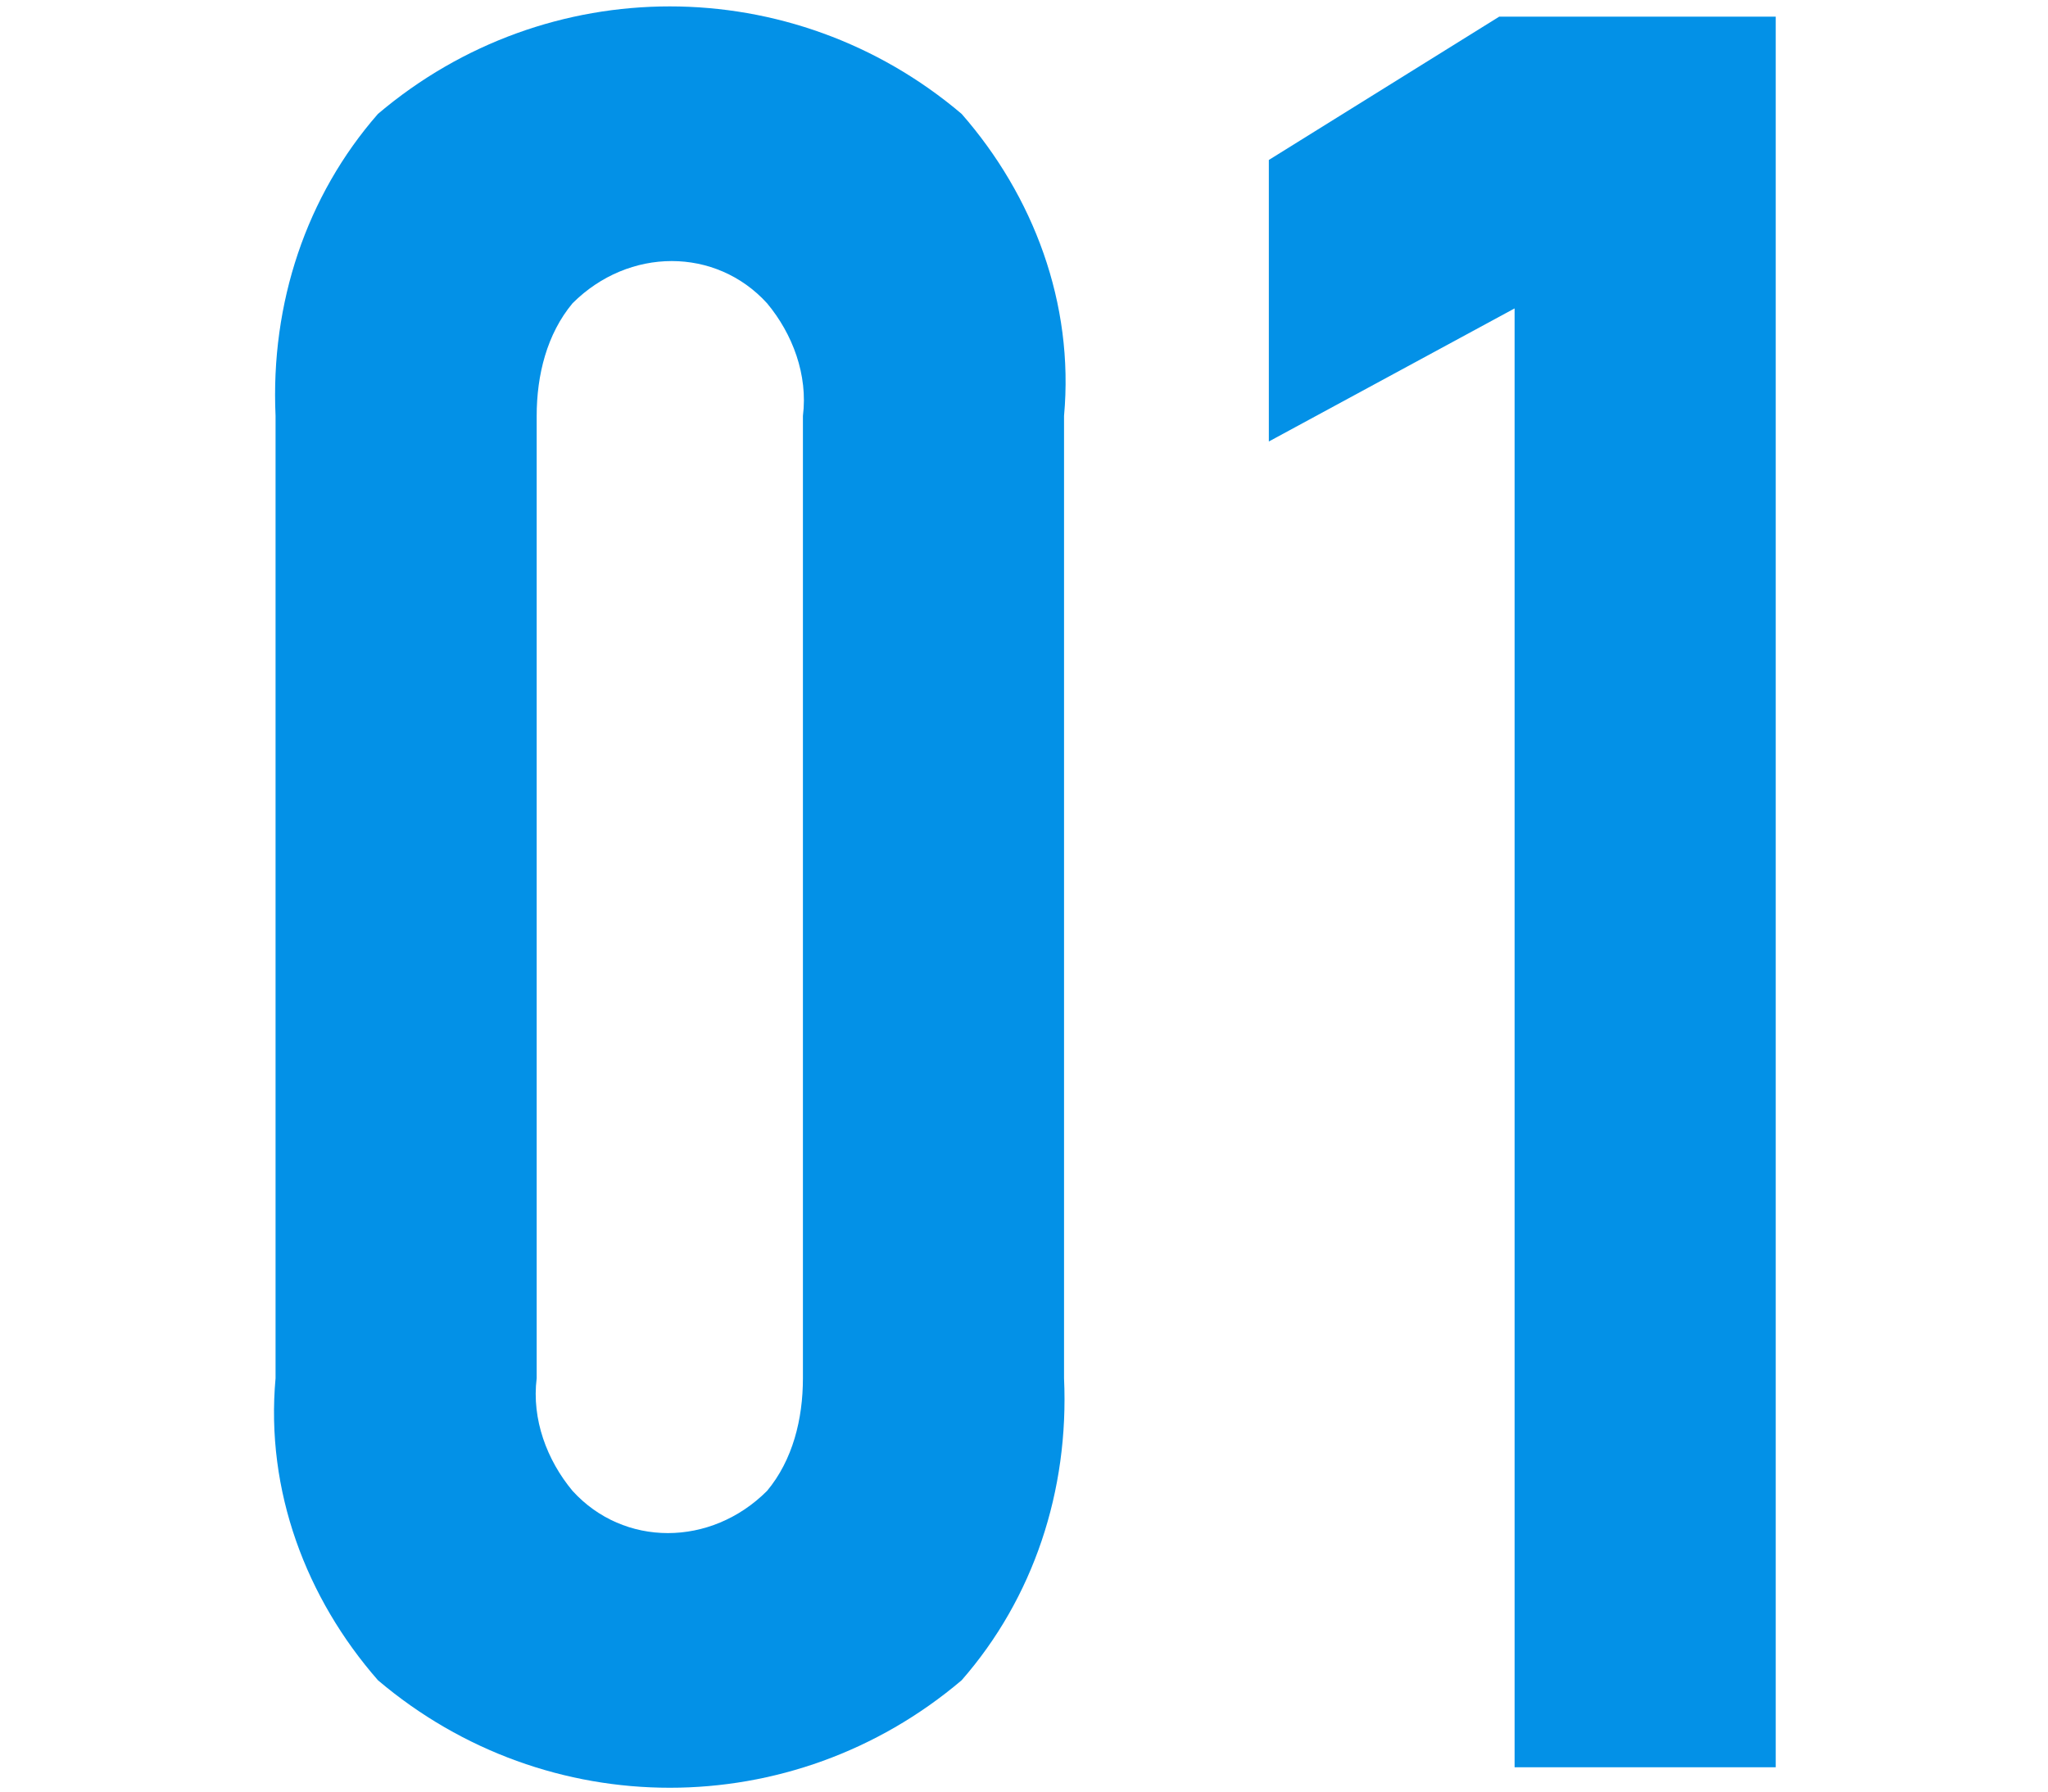
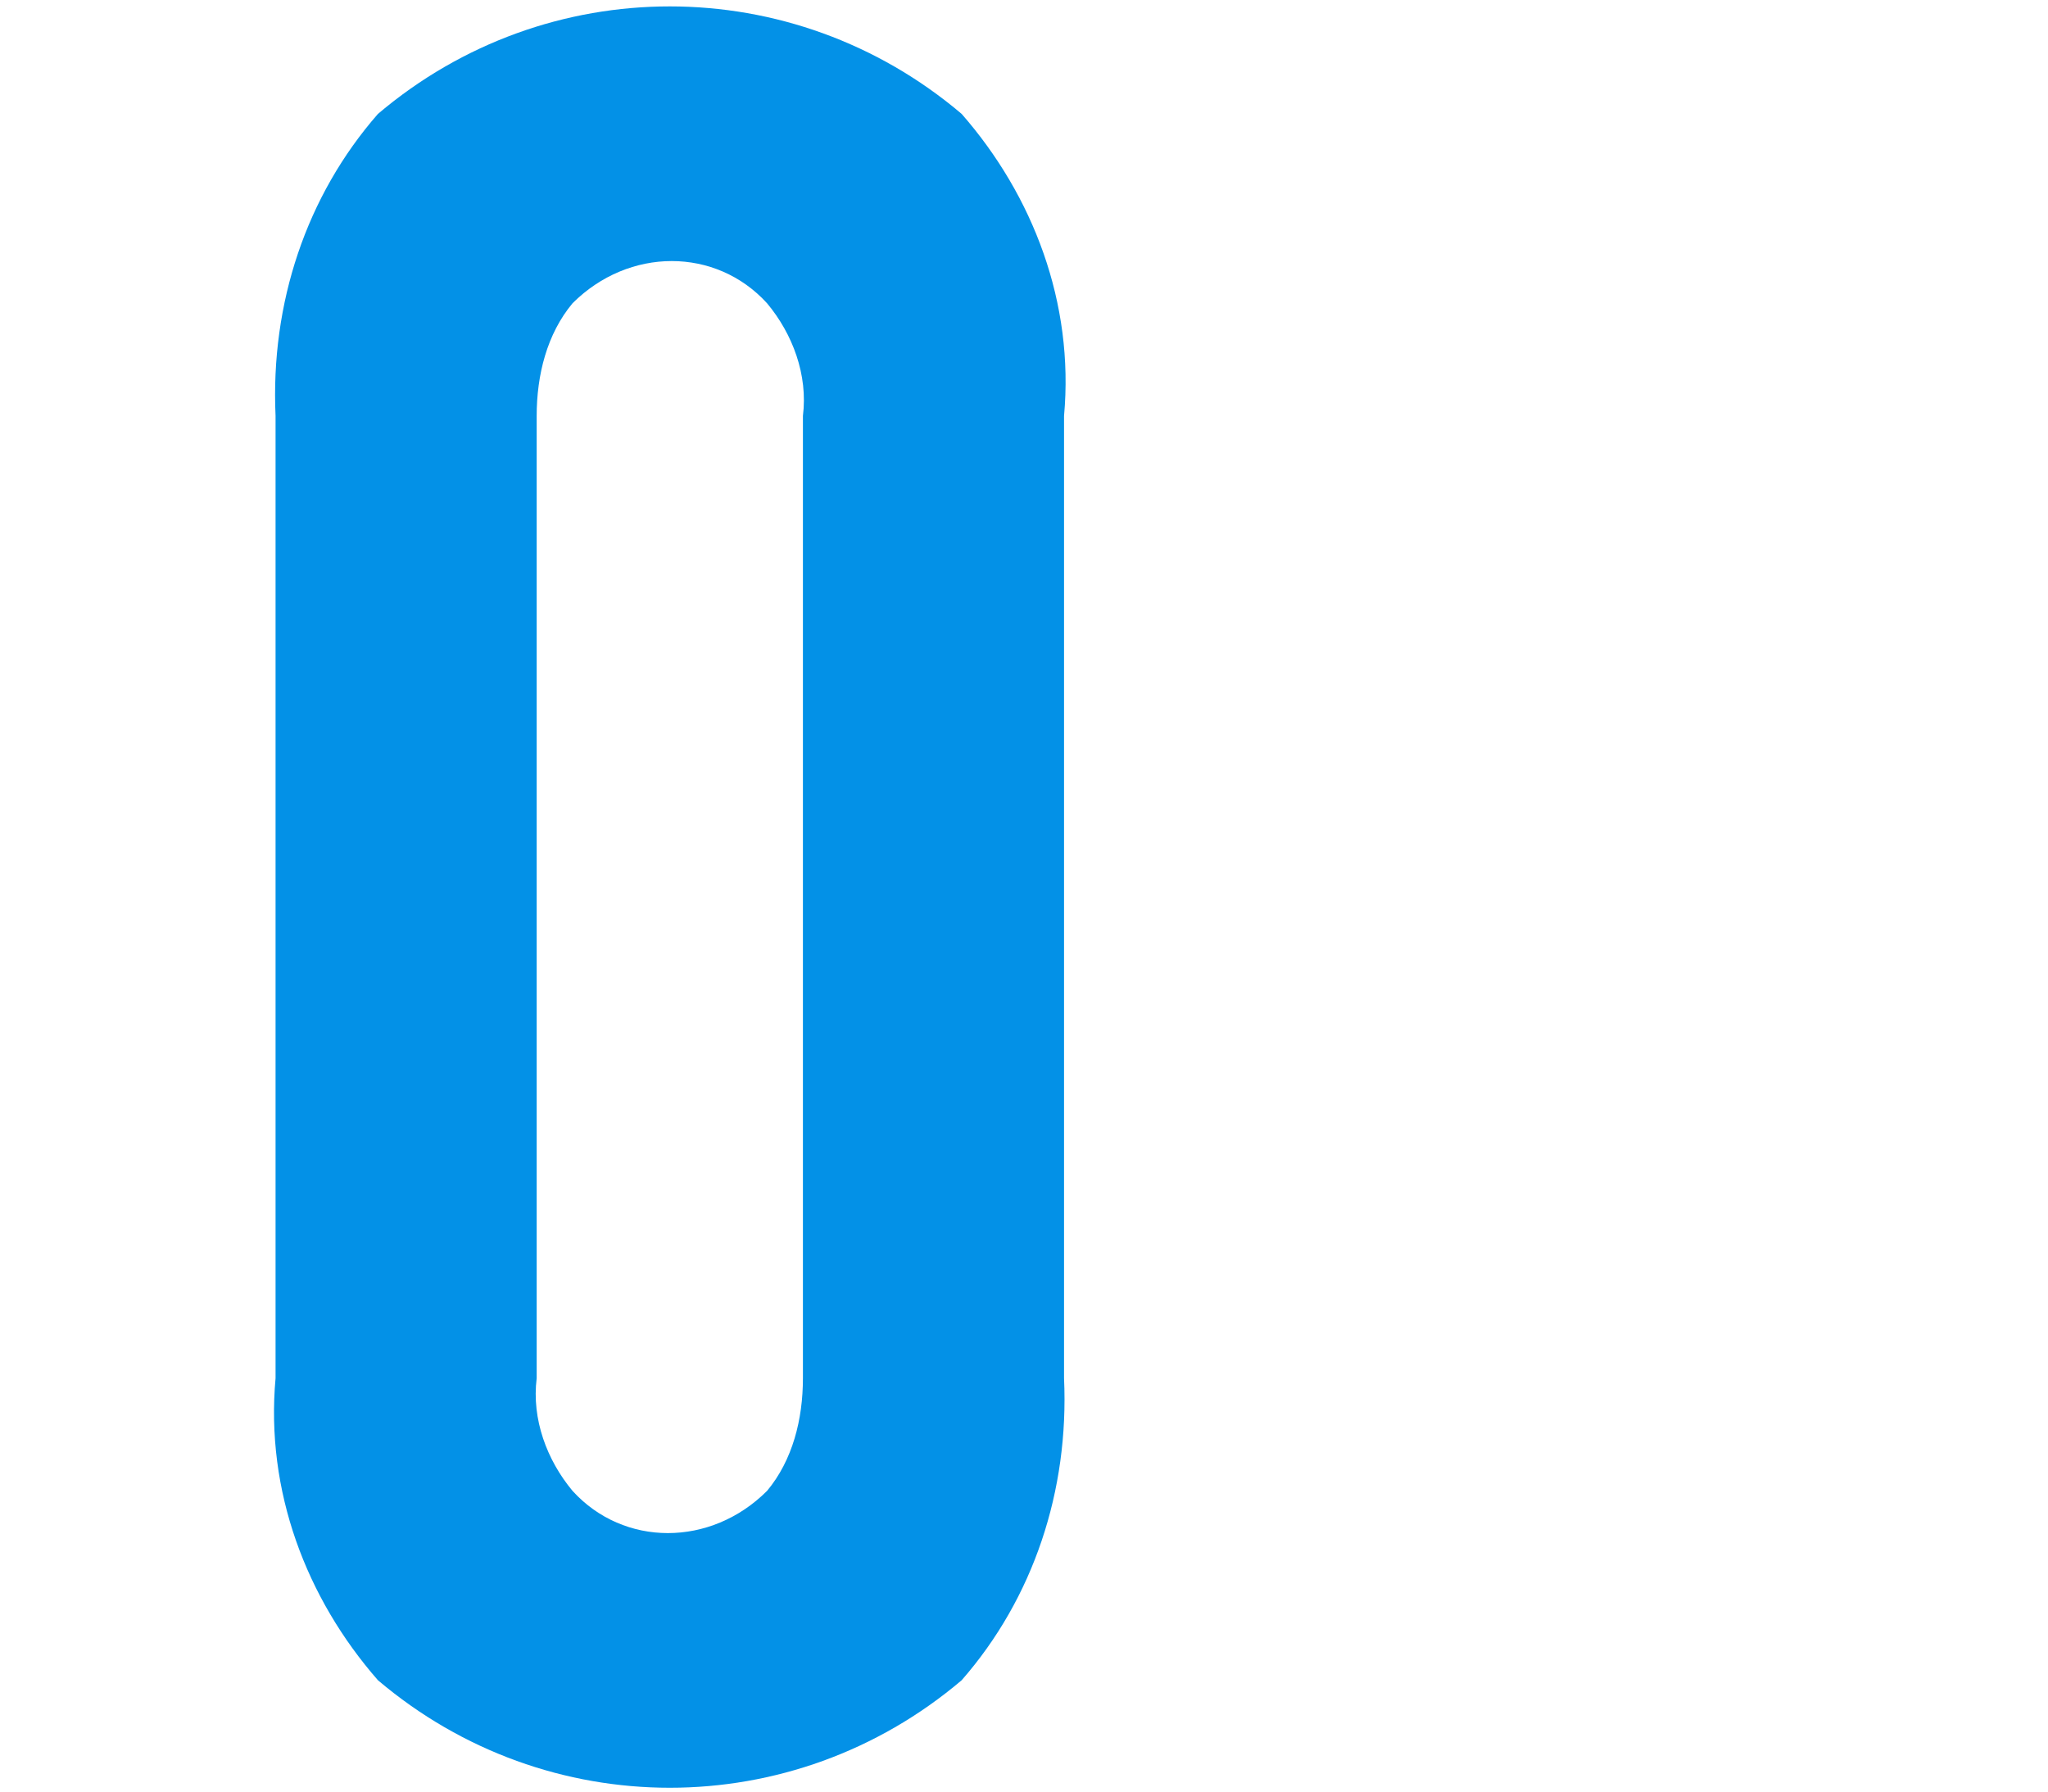
<svg xmlns="http://www.w3.org/2000/svg" version="1.1" id="レイヤー_1" x="0px" y="0px" width="40px" height="35px" viewBox="0 0 40 35" style="enable-background:new 0 0 40 35;" xml:space="preserve">
  <style type="text/css">
	.st0{fill:#0391E7;}
</style>
  <g id="_01" transform="translate(-294.418 -3796.375)">
    <g id="グループ_4">
      <path id="パス_7" class="st0" d="M301.8,3829.2c-1.4-1.6-2.2-3.7-2-5.9v-18.8c-0.1-2.2,0.6-4.3,2-5.9c3.3-2.8,8.1-2.8,11.4,0    c1.4,1.6,2.2,3.7,2,5.9v18.8c0.1,2.2-0.6,4.3-2,5.9C309.9,3832,305.1,3832,301.8,3829.2z M309.4,3825.5c0.5-0.6,0.7-1.4,0.7-2.2    v-18.8c0.1-0.8-0.2-1.6-0.7-2.2c-1-1.1-2.7-1.1-3.8,0c0,0,0,0,0,0c-0.5,0.6-0.7,1.4-0.7,2.2v18.8c-0.1,0.8,0.2,1.6,0.7,2.2    C306.6,3826.6,308.3,3826.6,309.4,3825.5C309.4,3825.5,309.4,3825.5,309.4,3825.5L309.4,3825.5z" />
-       <path id="パス_8" class="st0" d="M329.1,3830.9H324v-28.5l-4.8,2.6v-5.5l4.5-2.8h5.4V3830.9z" />
    </g>
  </g>
</svg>